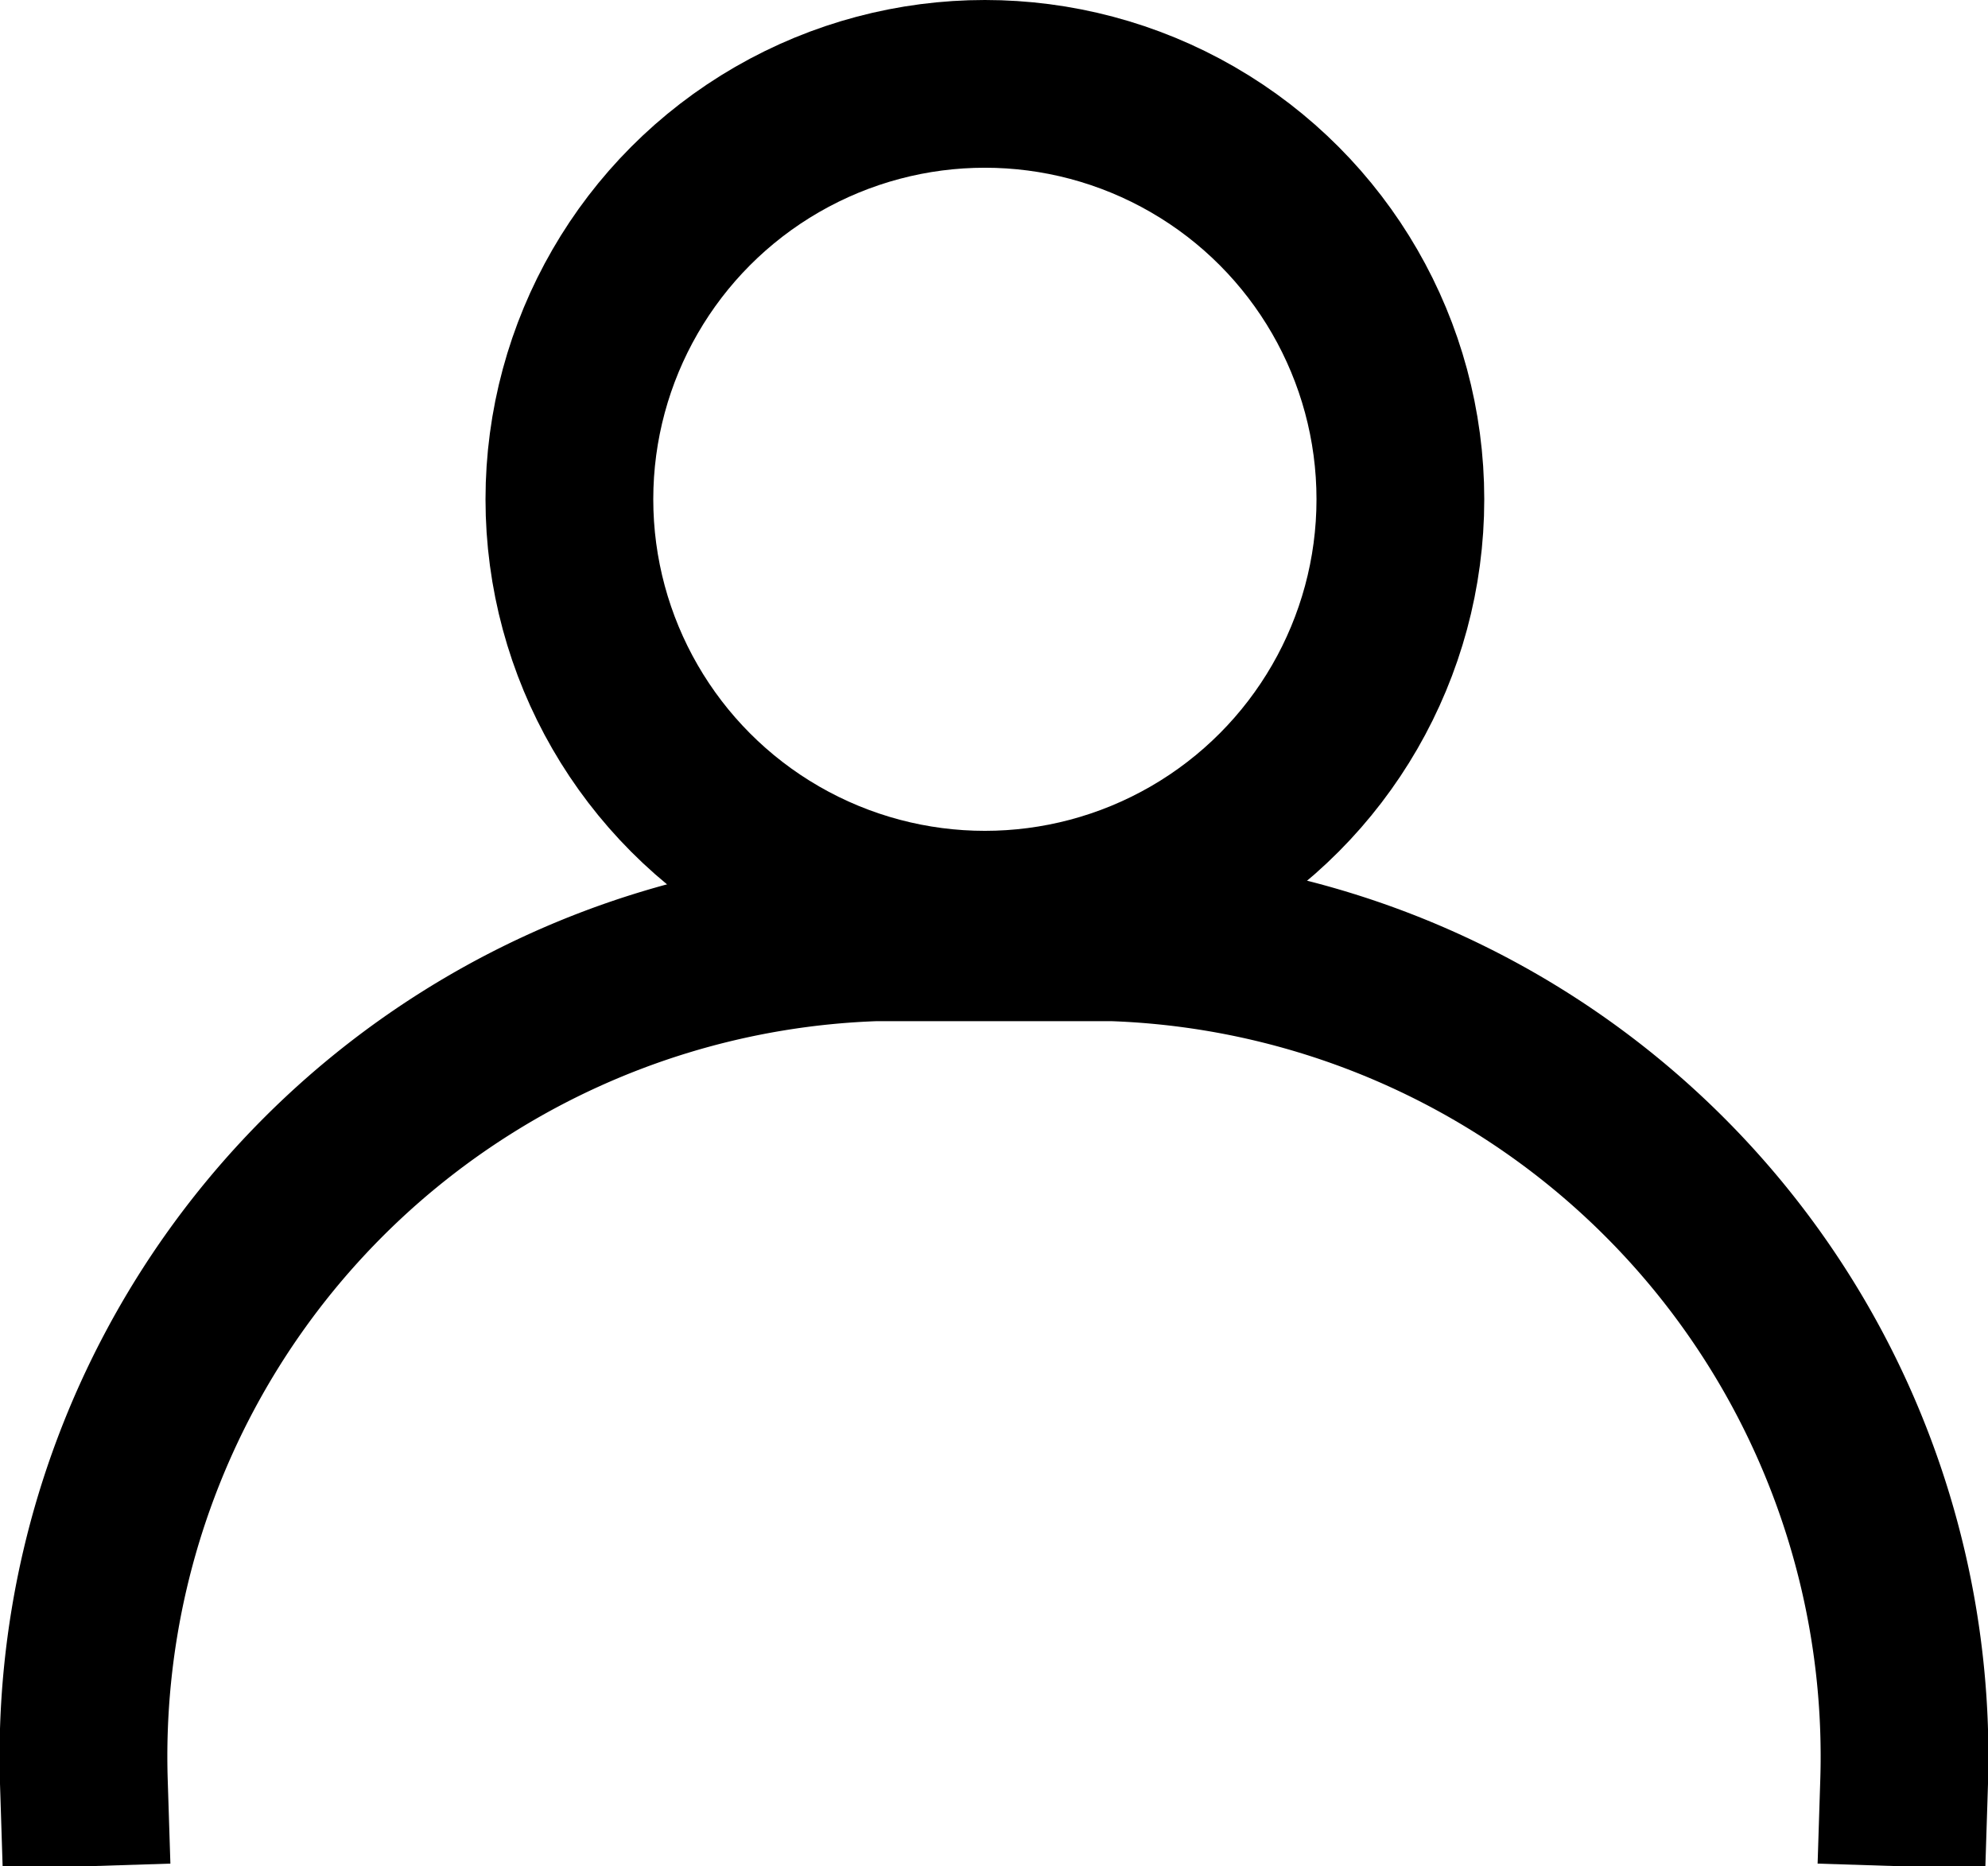
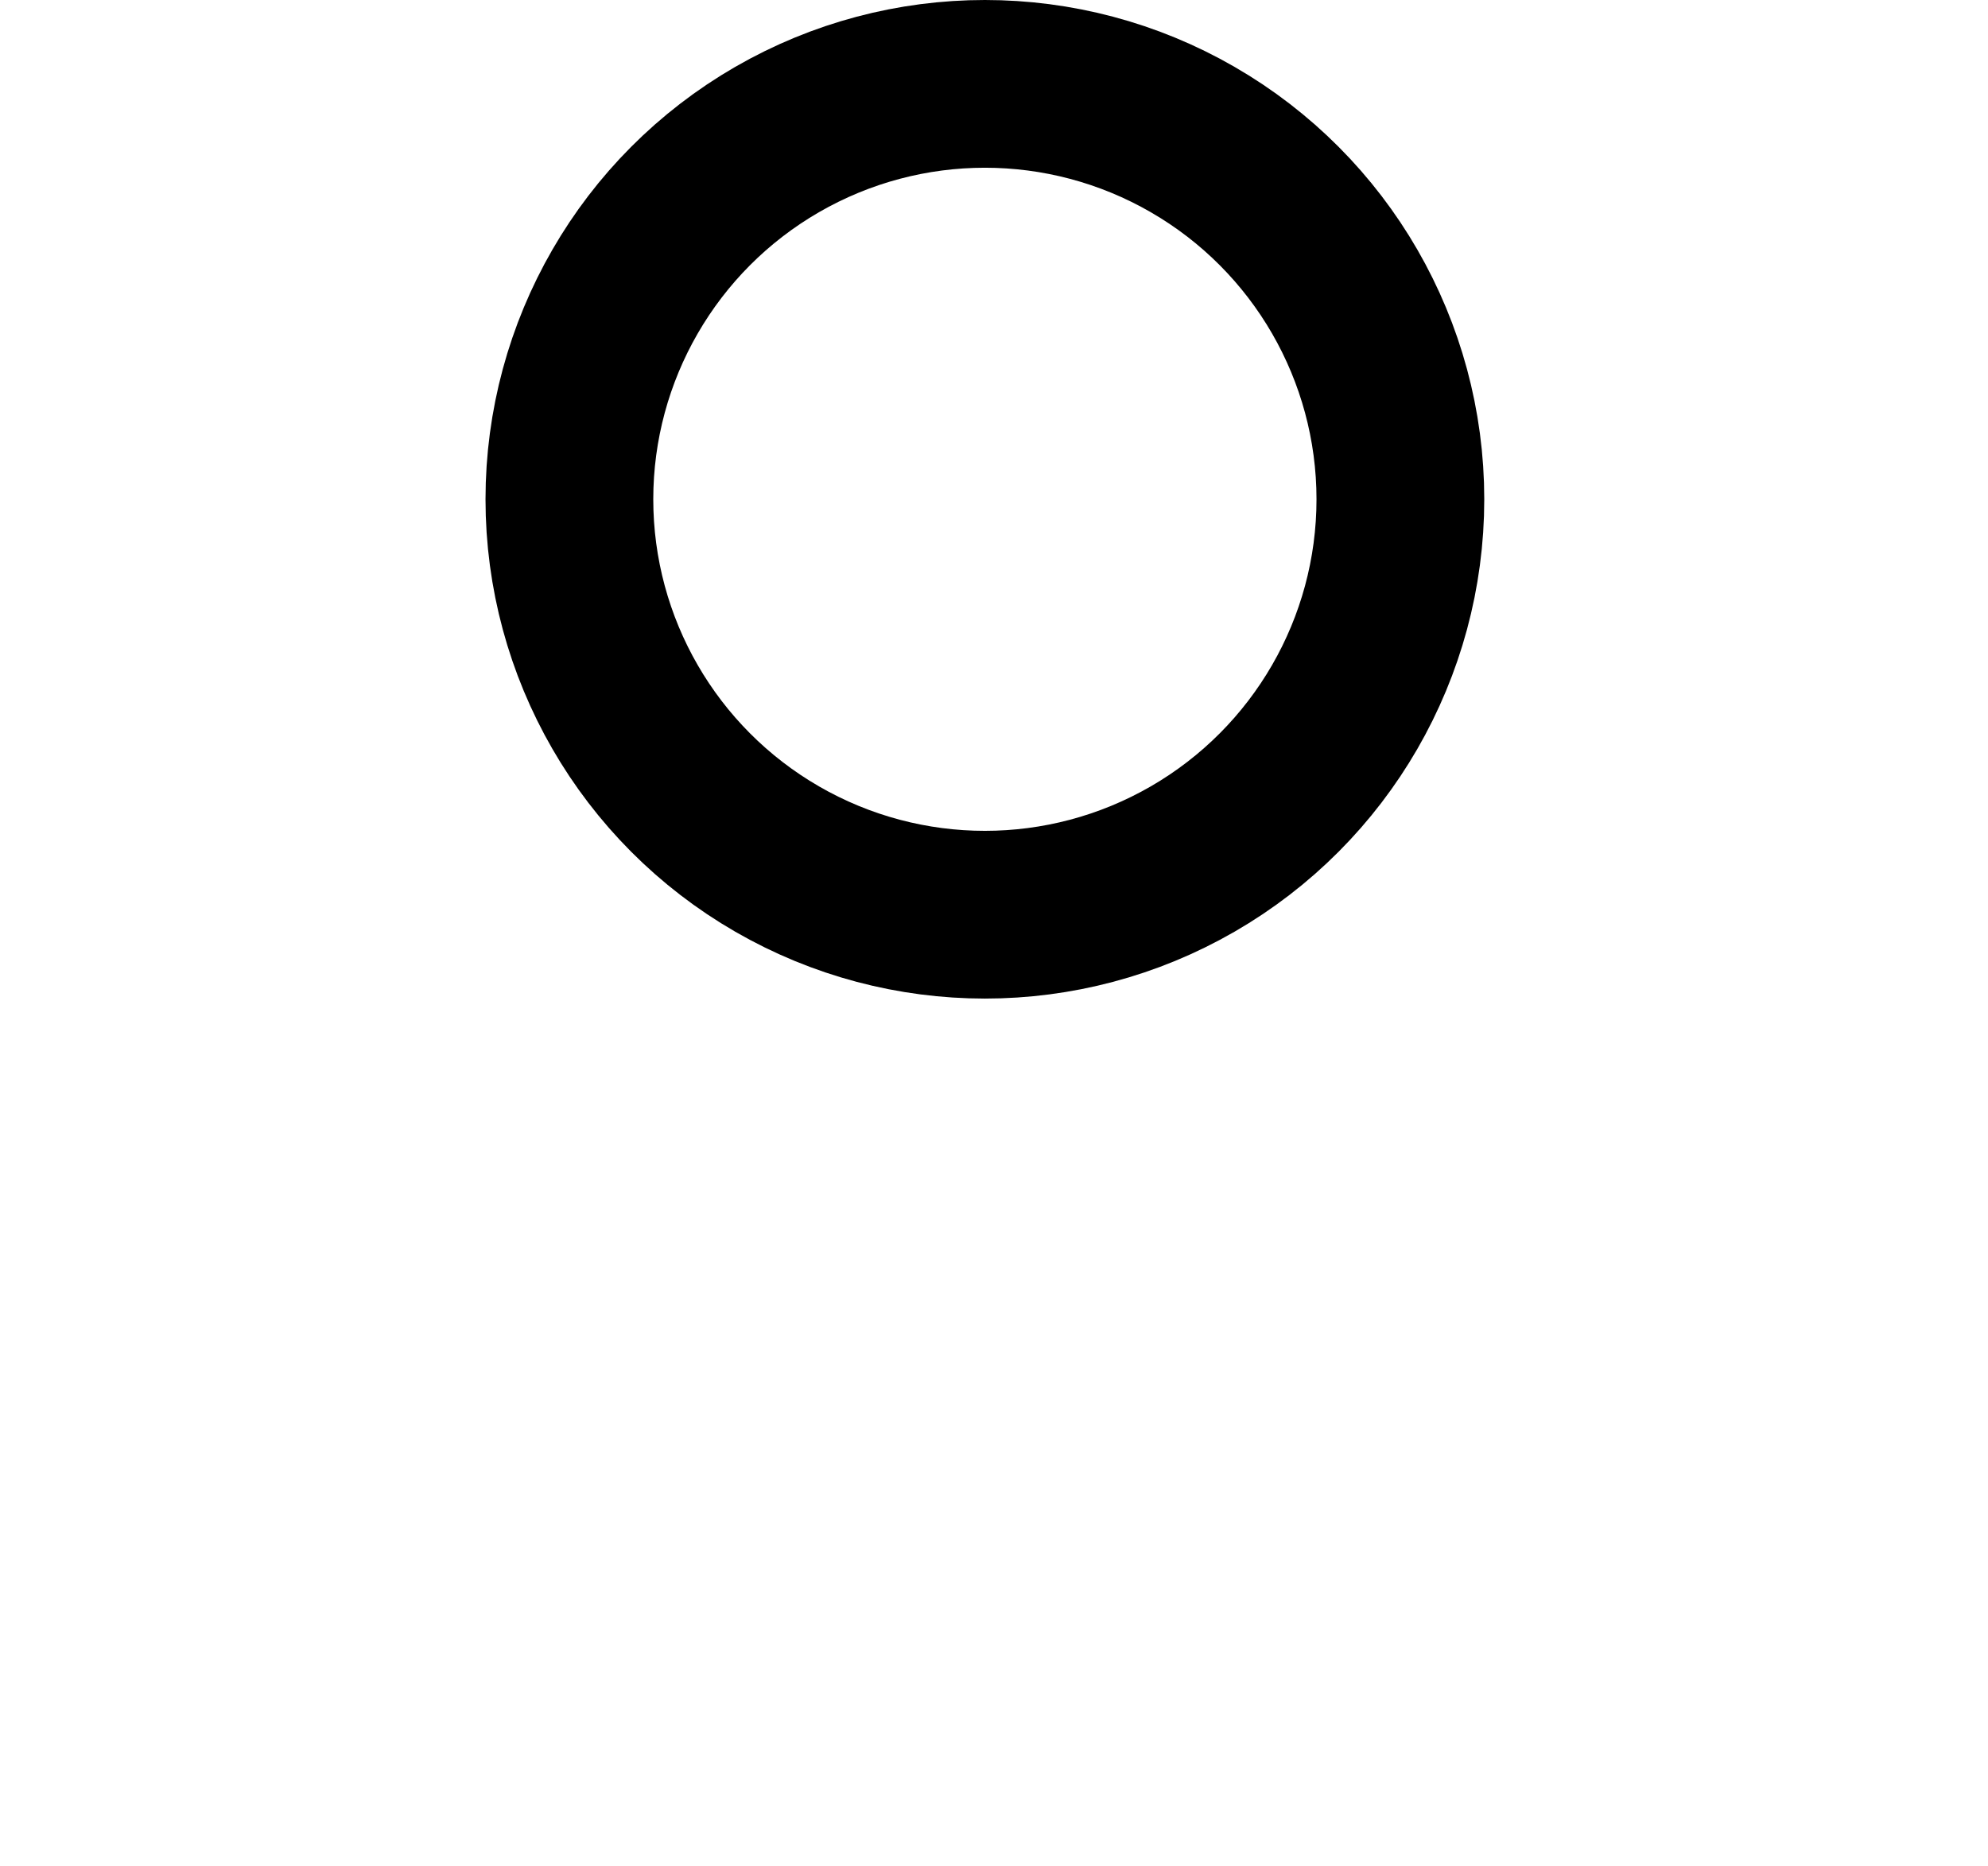
<svg xmlns="http://www.w3.org/2000/svg" width="17.775" height="16.69" viewBox="0 0 17.775 16.69">
  <g id="グループ_1191" data-name="グループ 1191" transform="translate(0.75 0.75)">
    <g id="グループ_1190" data-name="グループ 1190" transform="translate(0 0)">
      <ellipse id="楕円形_90" data-name="楕円形 90" cx="3.715" cy="3.715" rx="3.715" ry="3.715" transform="translate(4.341)" fill="none" stroke="#000" stroke-linecap="square" stroke-linejoin="round" stroke-width="1.5" />
-       <path id="パス_783" data-name="パス 783" d="M504.96,538.558h0A7.329,7.329,0,0,1,512.036,531h2.123a7.329,7.329,0,0,1,7.076,7.558h0" transform="translate(-504.96 -523.368)" fill="none" stroke="#000" stroke-linecap="square" stroke-linejoin="round" stroke-width="1.5" />
    </g>
  </g>
</svg>